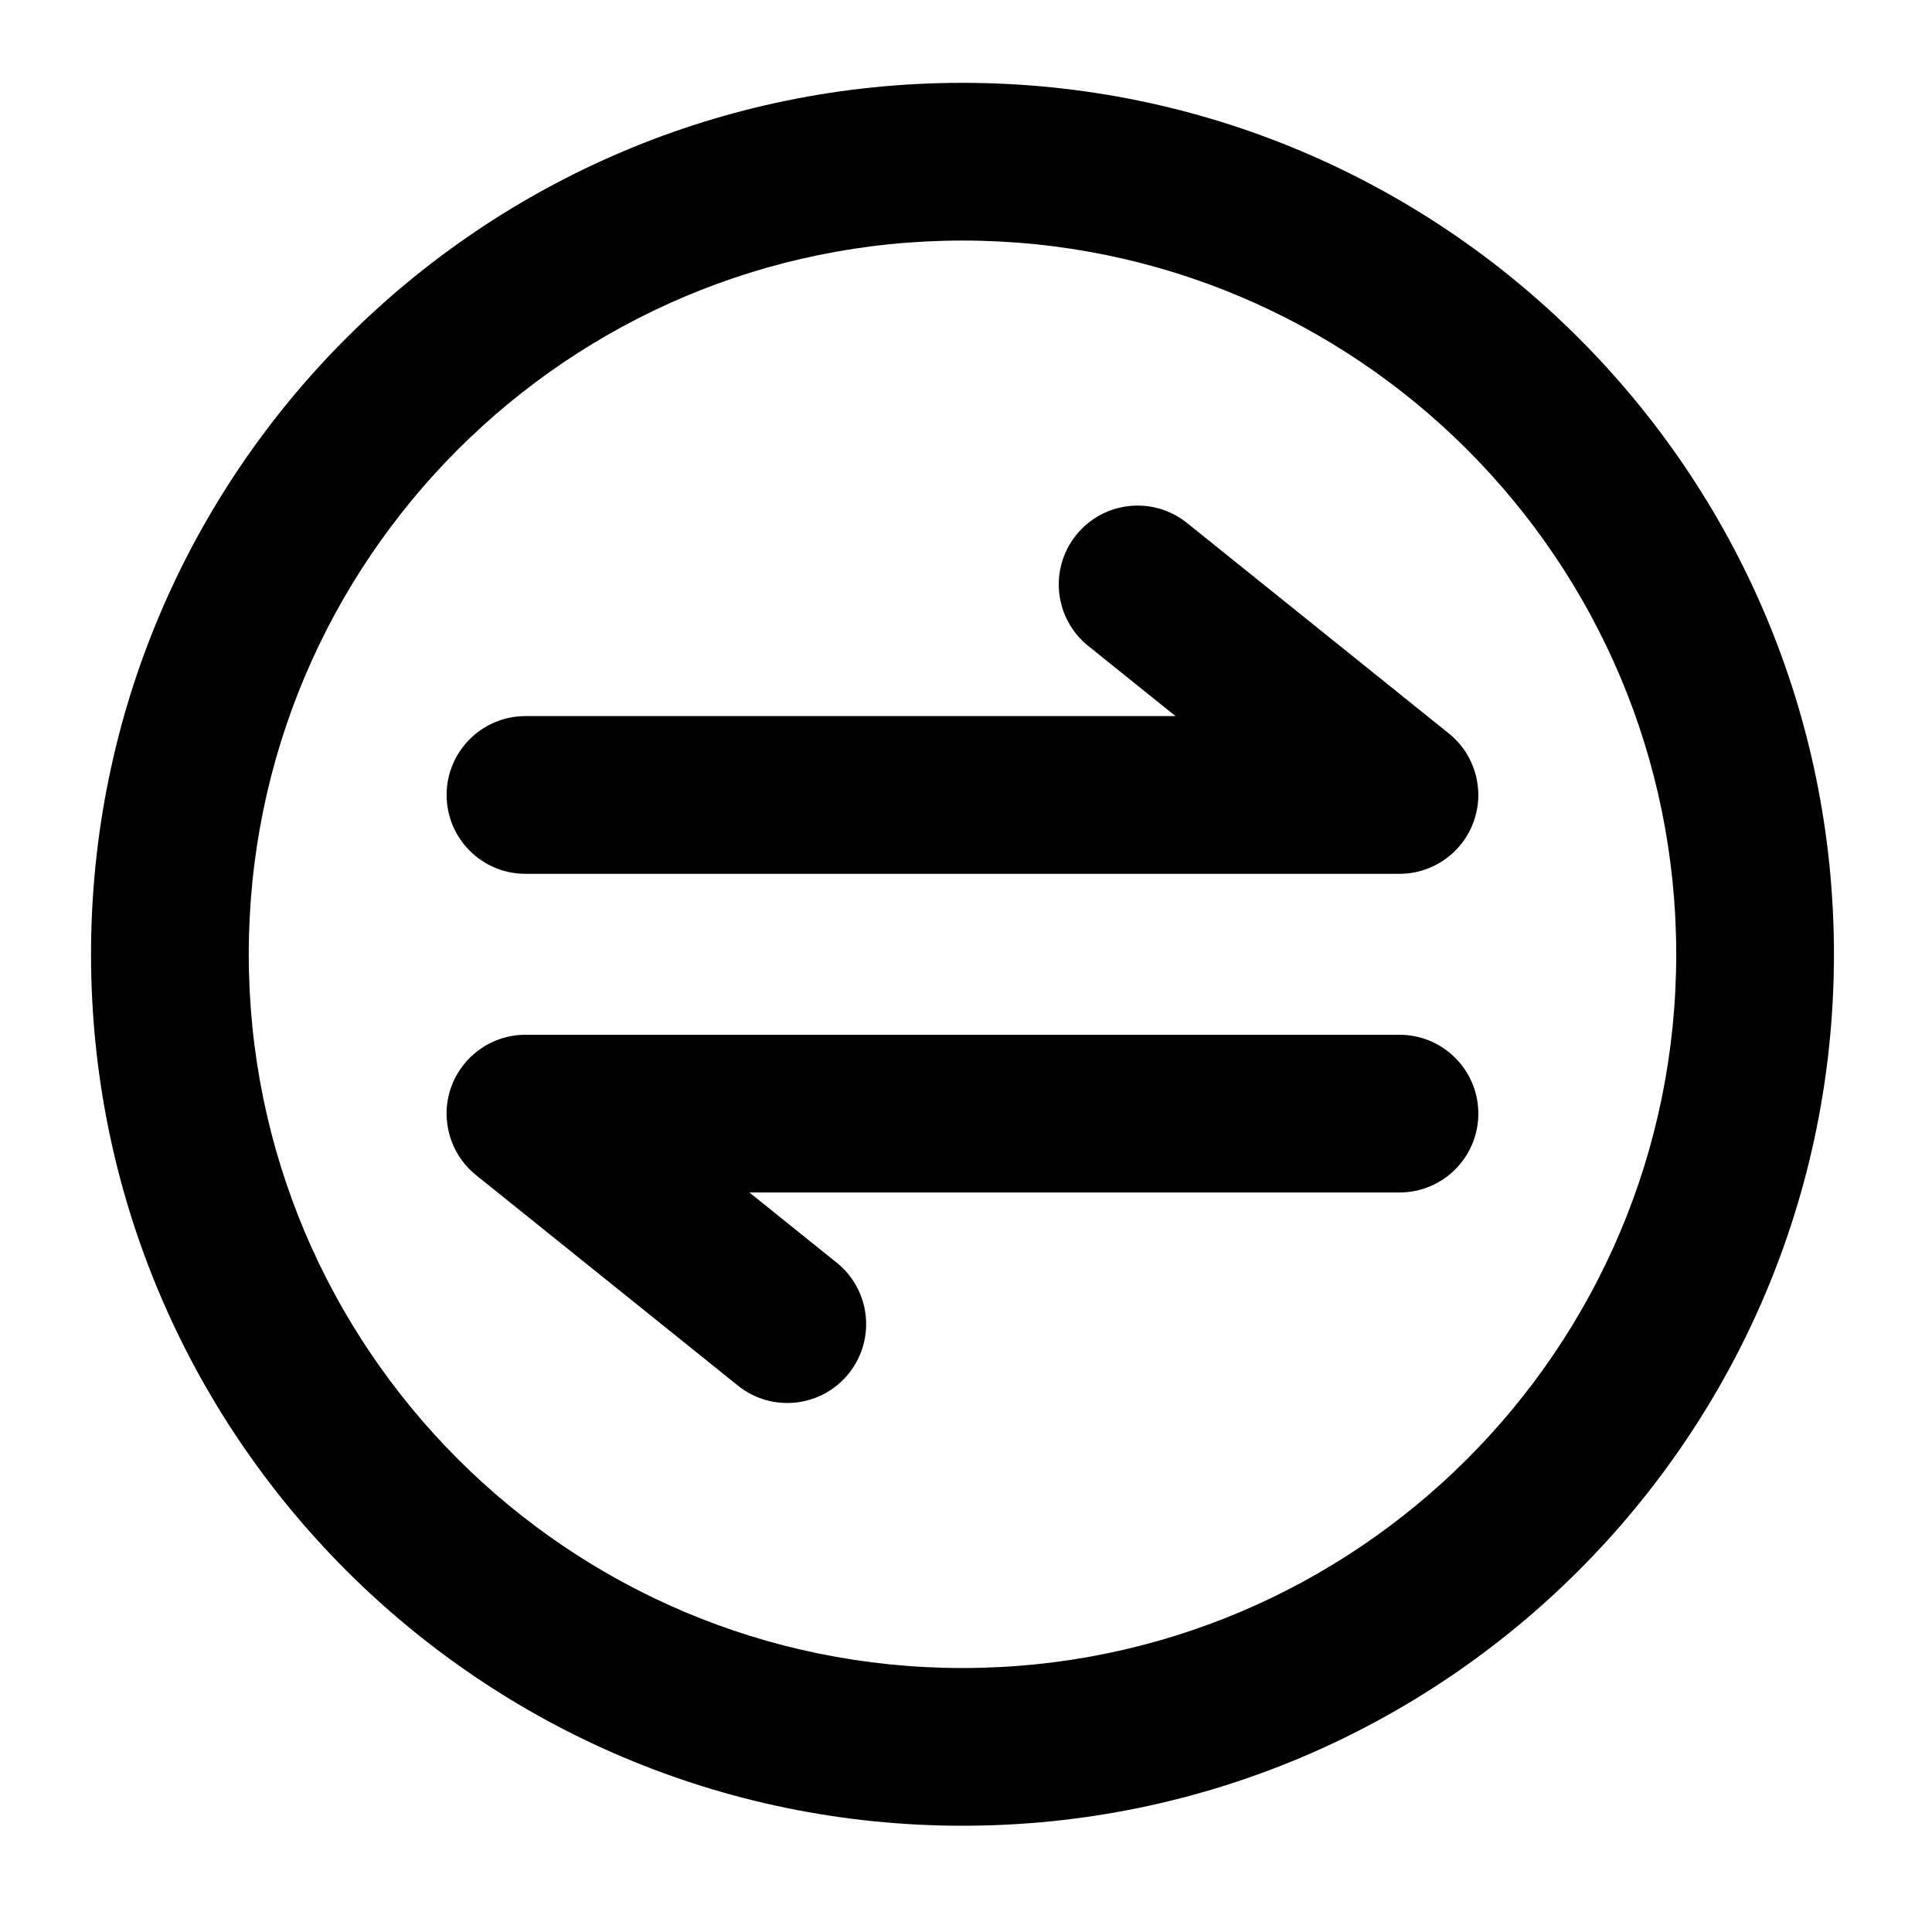
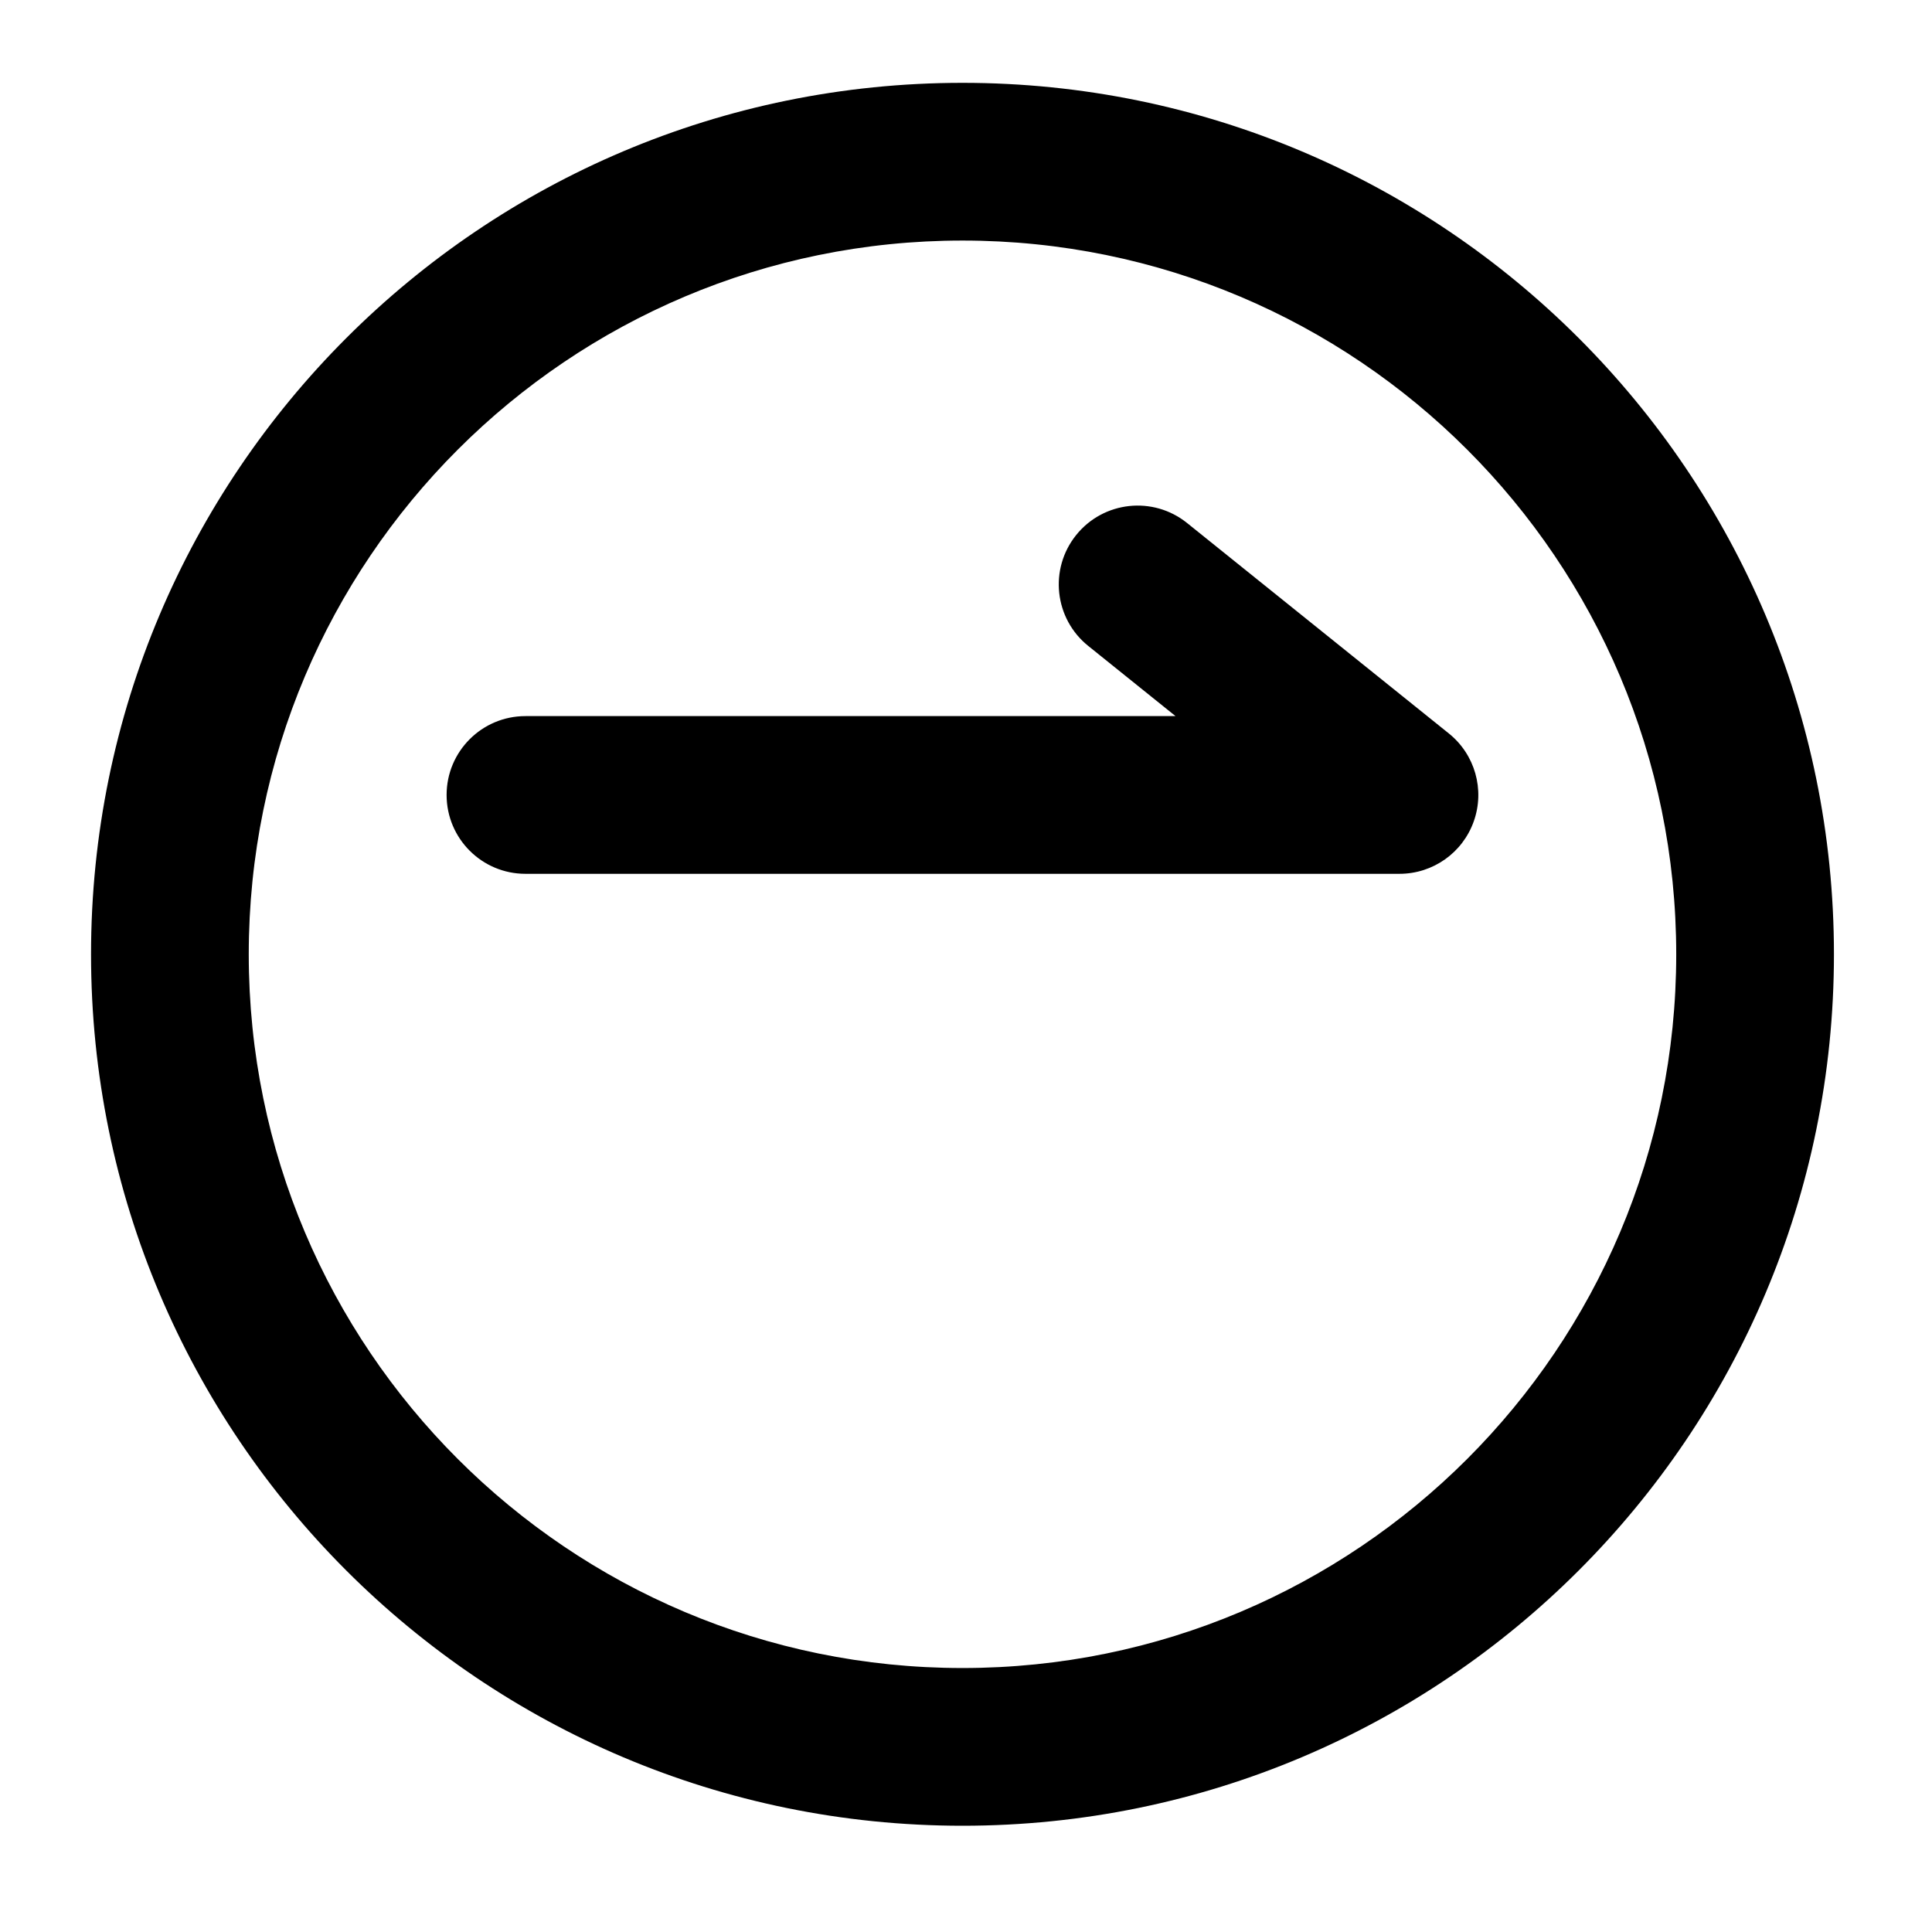
<svg xmlns="http://www.w3.org/2000/svg" width="49" height="49" viewBox="0 0 49 49" fill="none">
  <path d="M37.38 20.826C37.099 21.627 36.343 22.162 35.494 22.162L13.327 22.162C12.222 22.162 11.327 21.267 11.327 20.162C11.327 19.058 12.222 18.162 13.327 18.162L29.814 18.162L27.6 16.382C26.739 15.69 26.602 14.431 27.294 13.57C27.986 12.709 29.245 12.572 30.106 13.264L36.747 18.603C37.408 19.135 37.662 20.026 37.38 20.826Z" fill="black" />
-   <path d="M13.326 26.244C12.478 26.244 11.722 26.78 11.44 27.58C11.158 28.38 11.412 29.271 12.073 29.803L18.715 35.142C19.575 35.834 20.834 35.697 21.526 34.836C22.218 33.975 22.082 32.717 21.221 32.025L19.006 30.244L35.494 30.244C36.598 30.244 37.494 29.349 37.494 28.244C37.494 27.14 36.598 26.244 35.494 26.244L13.326 26.244Z" fill="black" />
  <path fill-rule="evenodd" clip-rule="evenodd" d="M24.411 46.305C36.617 46.305 46.513 36.41 46.513 24.203C46.513 11.996 36.617 2.101 24.411 2.101C12.204 2.101 2.309 11.996 2.309 24.203C2.309 36.41 12.204 46.305 24.411 46.305ZM24.411 42.305C34.408 42.305 42.513 34.201 42.513 24.203C42.513 14.206 34.408 6.101 24.411 6.101C14.413 6.101 6.309 14.206 6.309 24.203C6.309 34.201 14.413 42.305 24.411 42.305Z" fill="black" />
</svg>